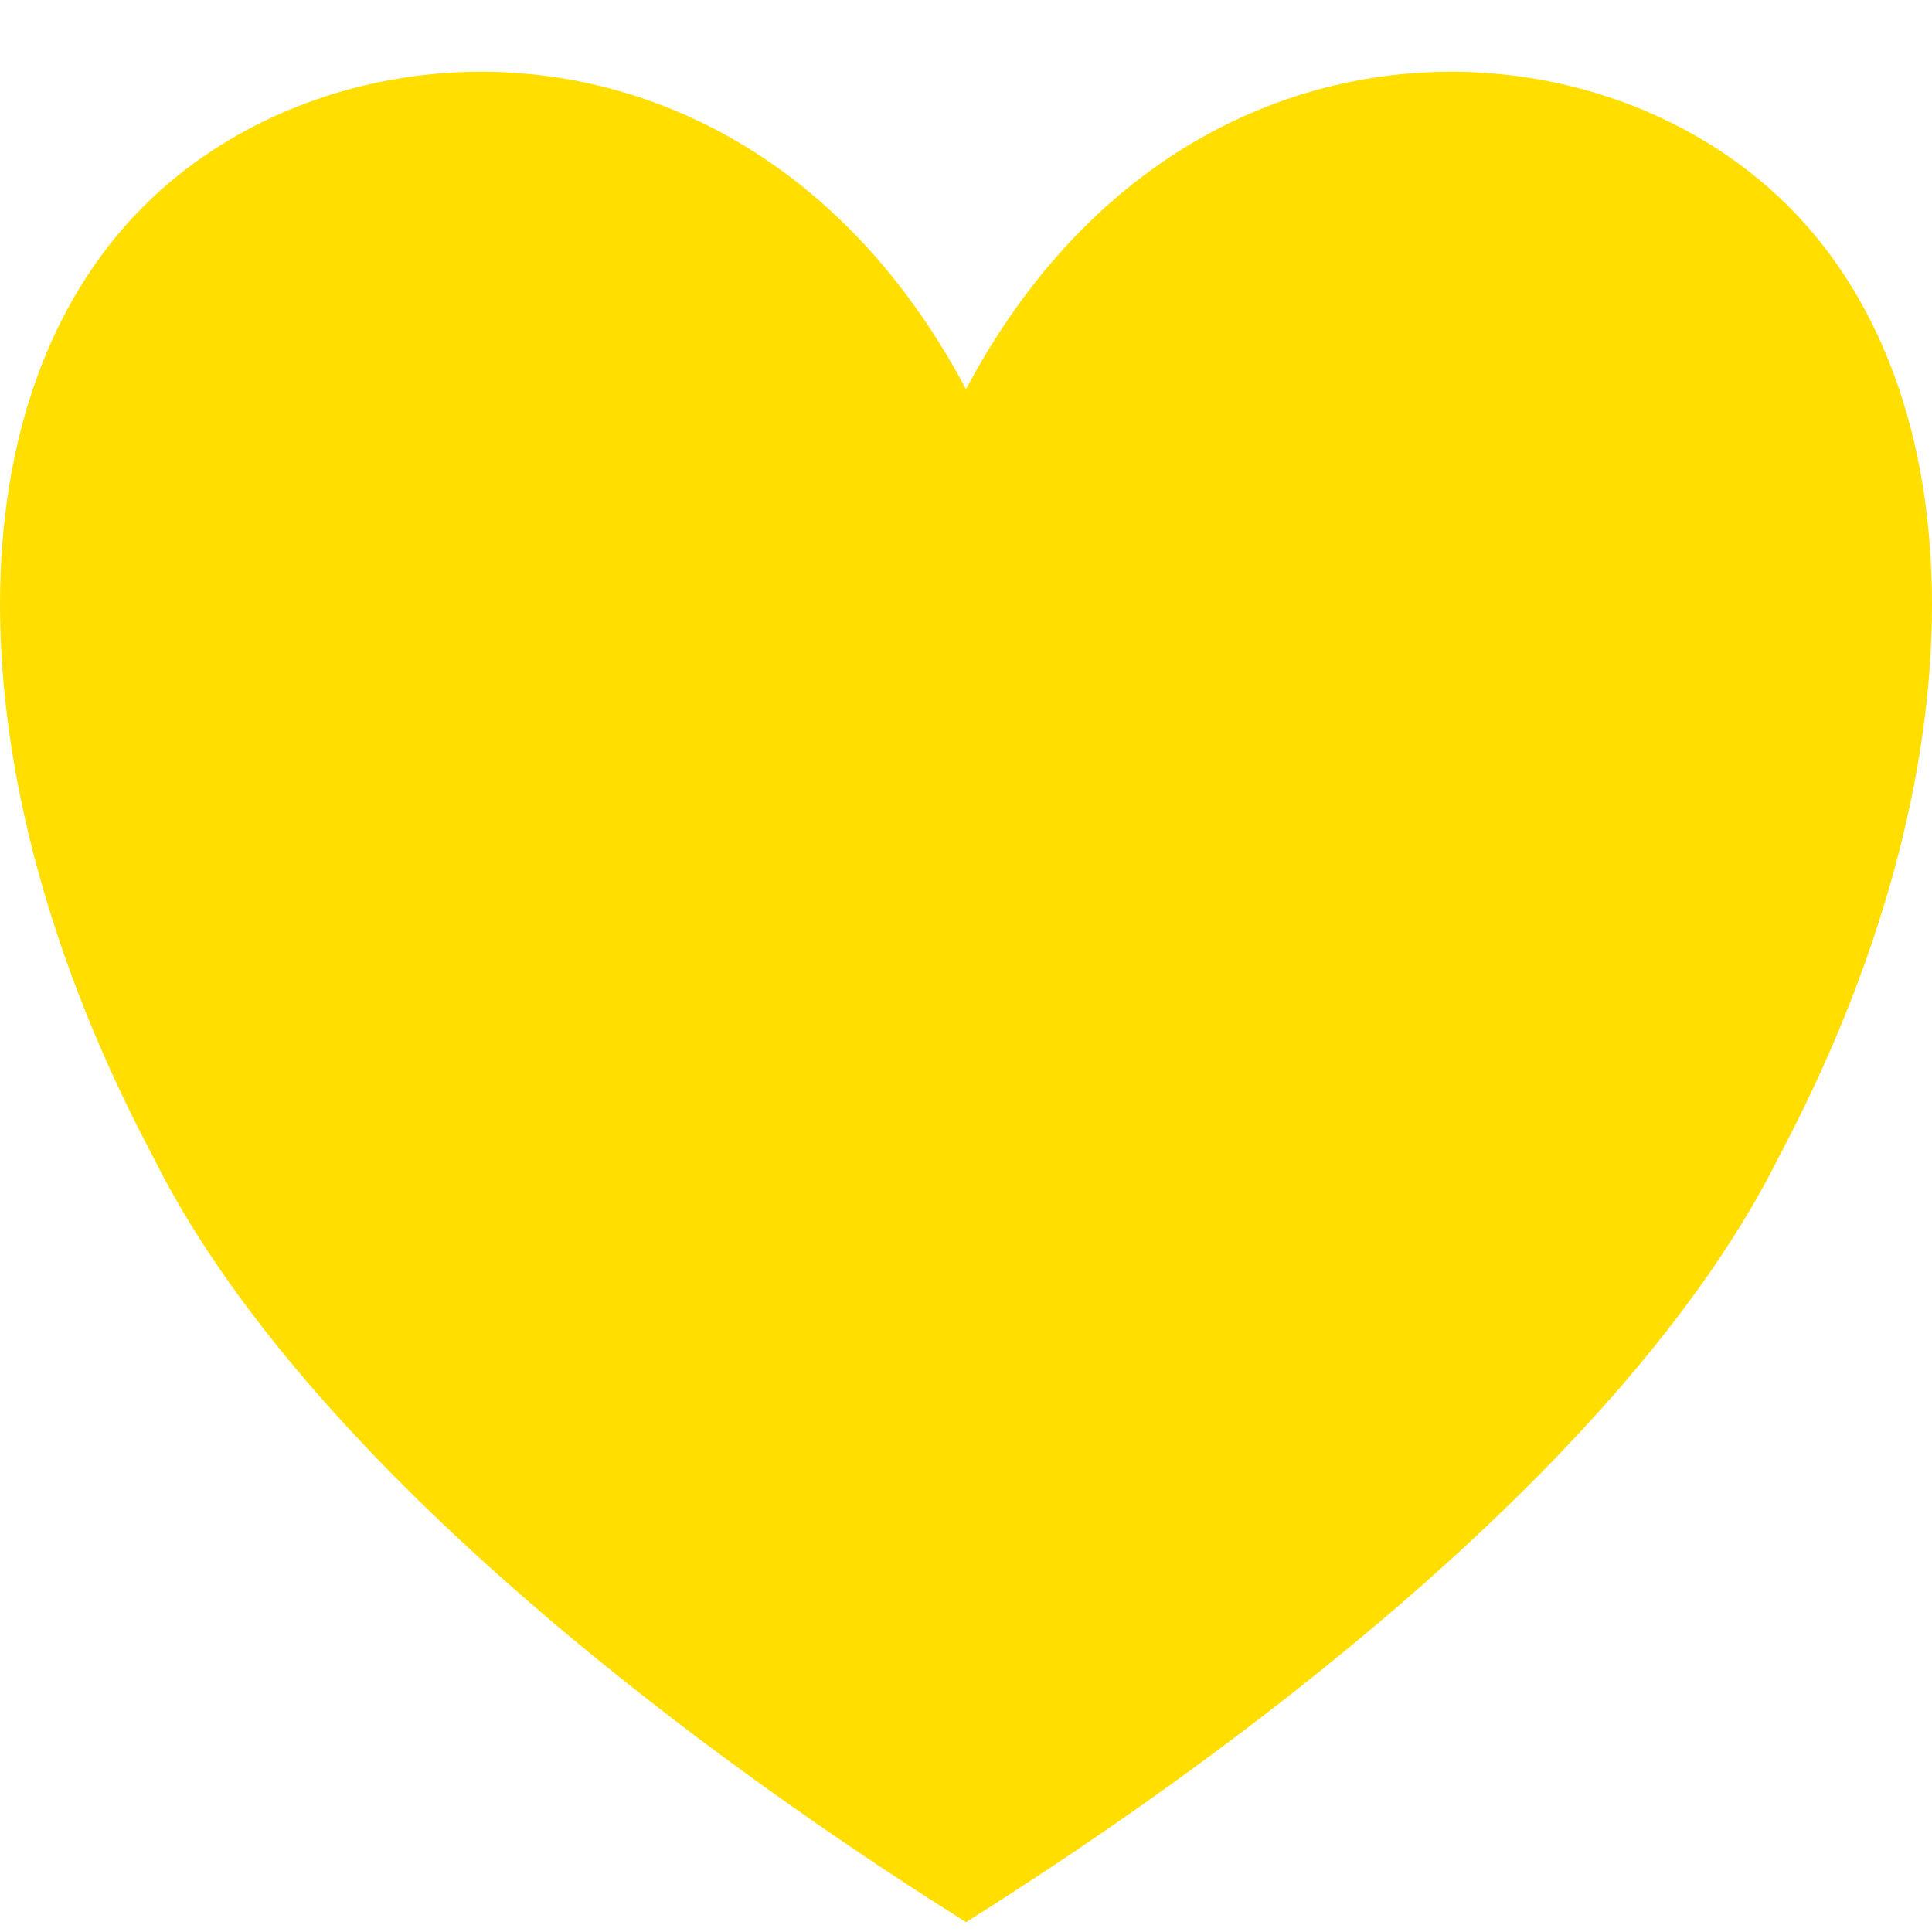
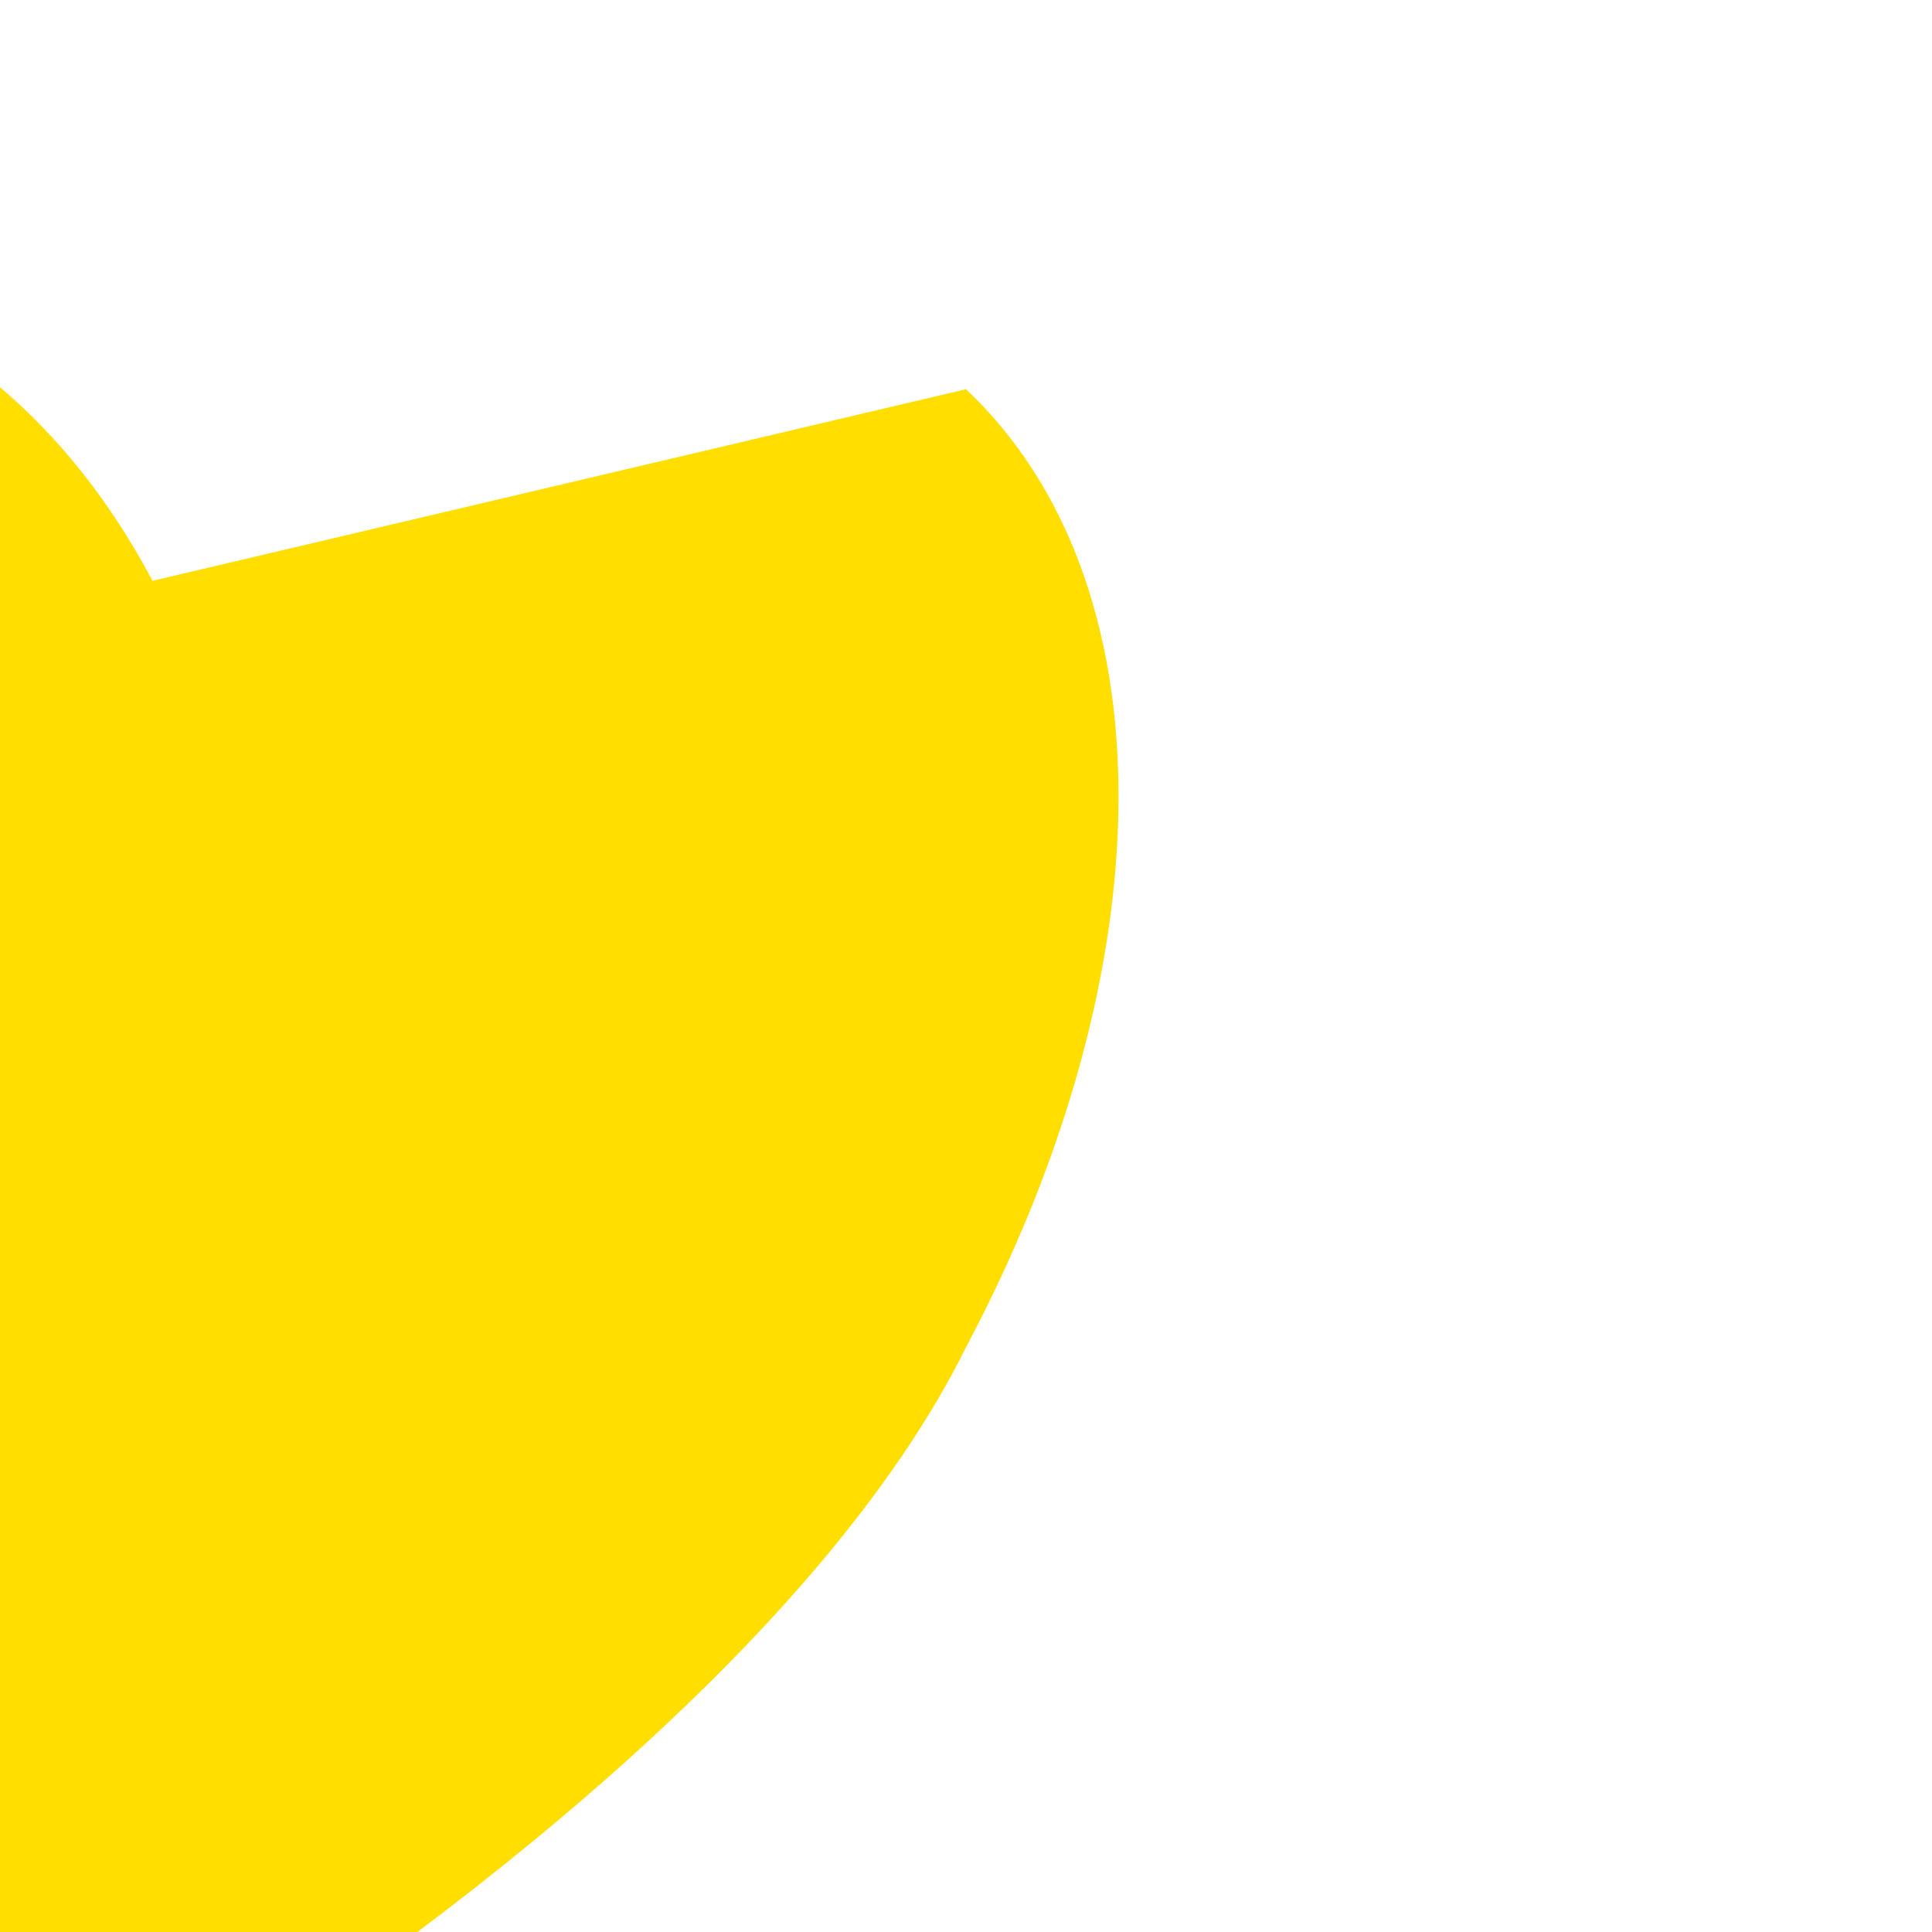
<svg xmlns="http://www.w3.org/2000/svg" width="100%" height="100%" viewBox="0 0 1024 1024" version="1.1" xml:space="preserve" style="fill-rule:evenodd;clip-rule:evenodd;stroke-linejoin:round;stroke-miterlimit:2;">
-   <path d="M512,206.292c107.789,-203.122 323.368,-203.122 431.158,-101.561c107.794,101.561 107.794,304.684 0,507.806c-75.453,152.342 -269.474,304.684 -431.158,406.245c-161.685,-101.561 -355.705,-253.903 -431.158,-406.245c-107.79,-203.122 -107.79,-406.245 -0,-507.806c107.79,-101.561 323.369,-101.561 431.158,101.561Z" style="fill:#ffde00;" />
+   <path d="M512,206.292c107.794,101.561 107.794,304.684 0,507.806c-75.453,152.342 -269.474,304.684 -431.158,406.245c-161.685,-101.561 -355.705,-253.903 -431.158,-406.245c-107.79,-203.122 -107.79,-406.245 -0,-507.806c107.79,-101.561 323.369,-101.561 431.158,101.561Z" style="fill:#ffde00;" />
</svg>